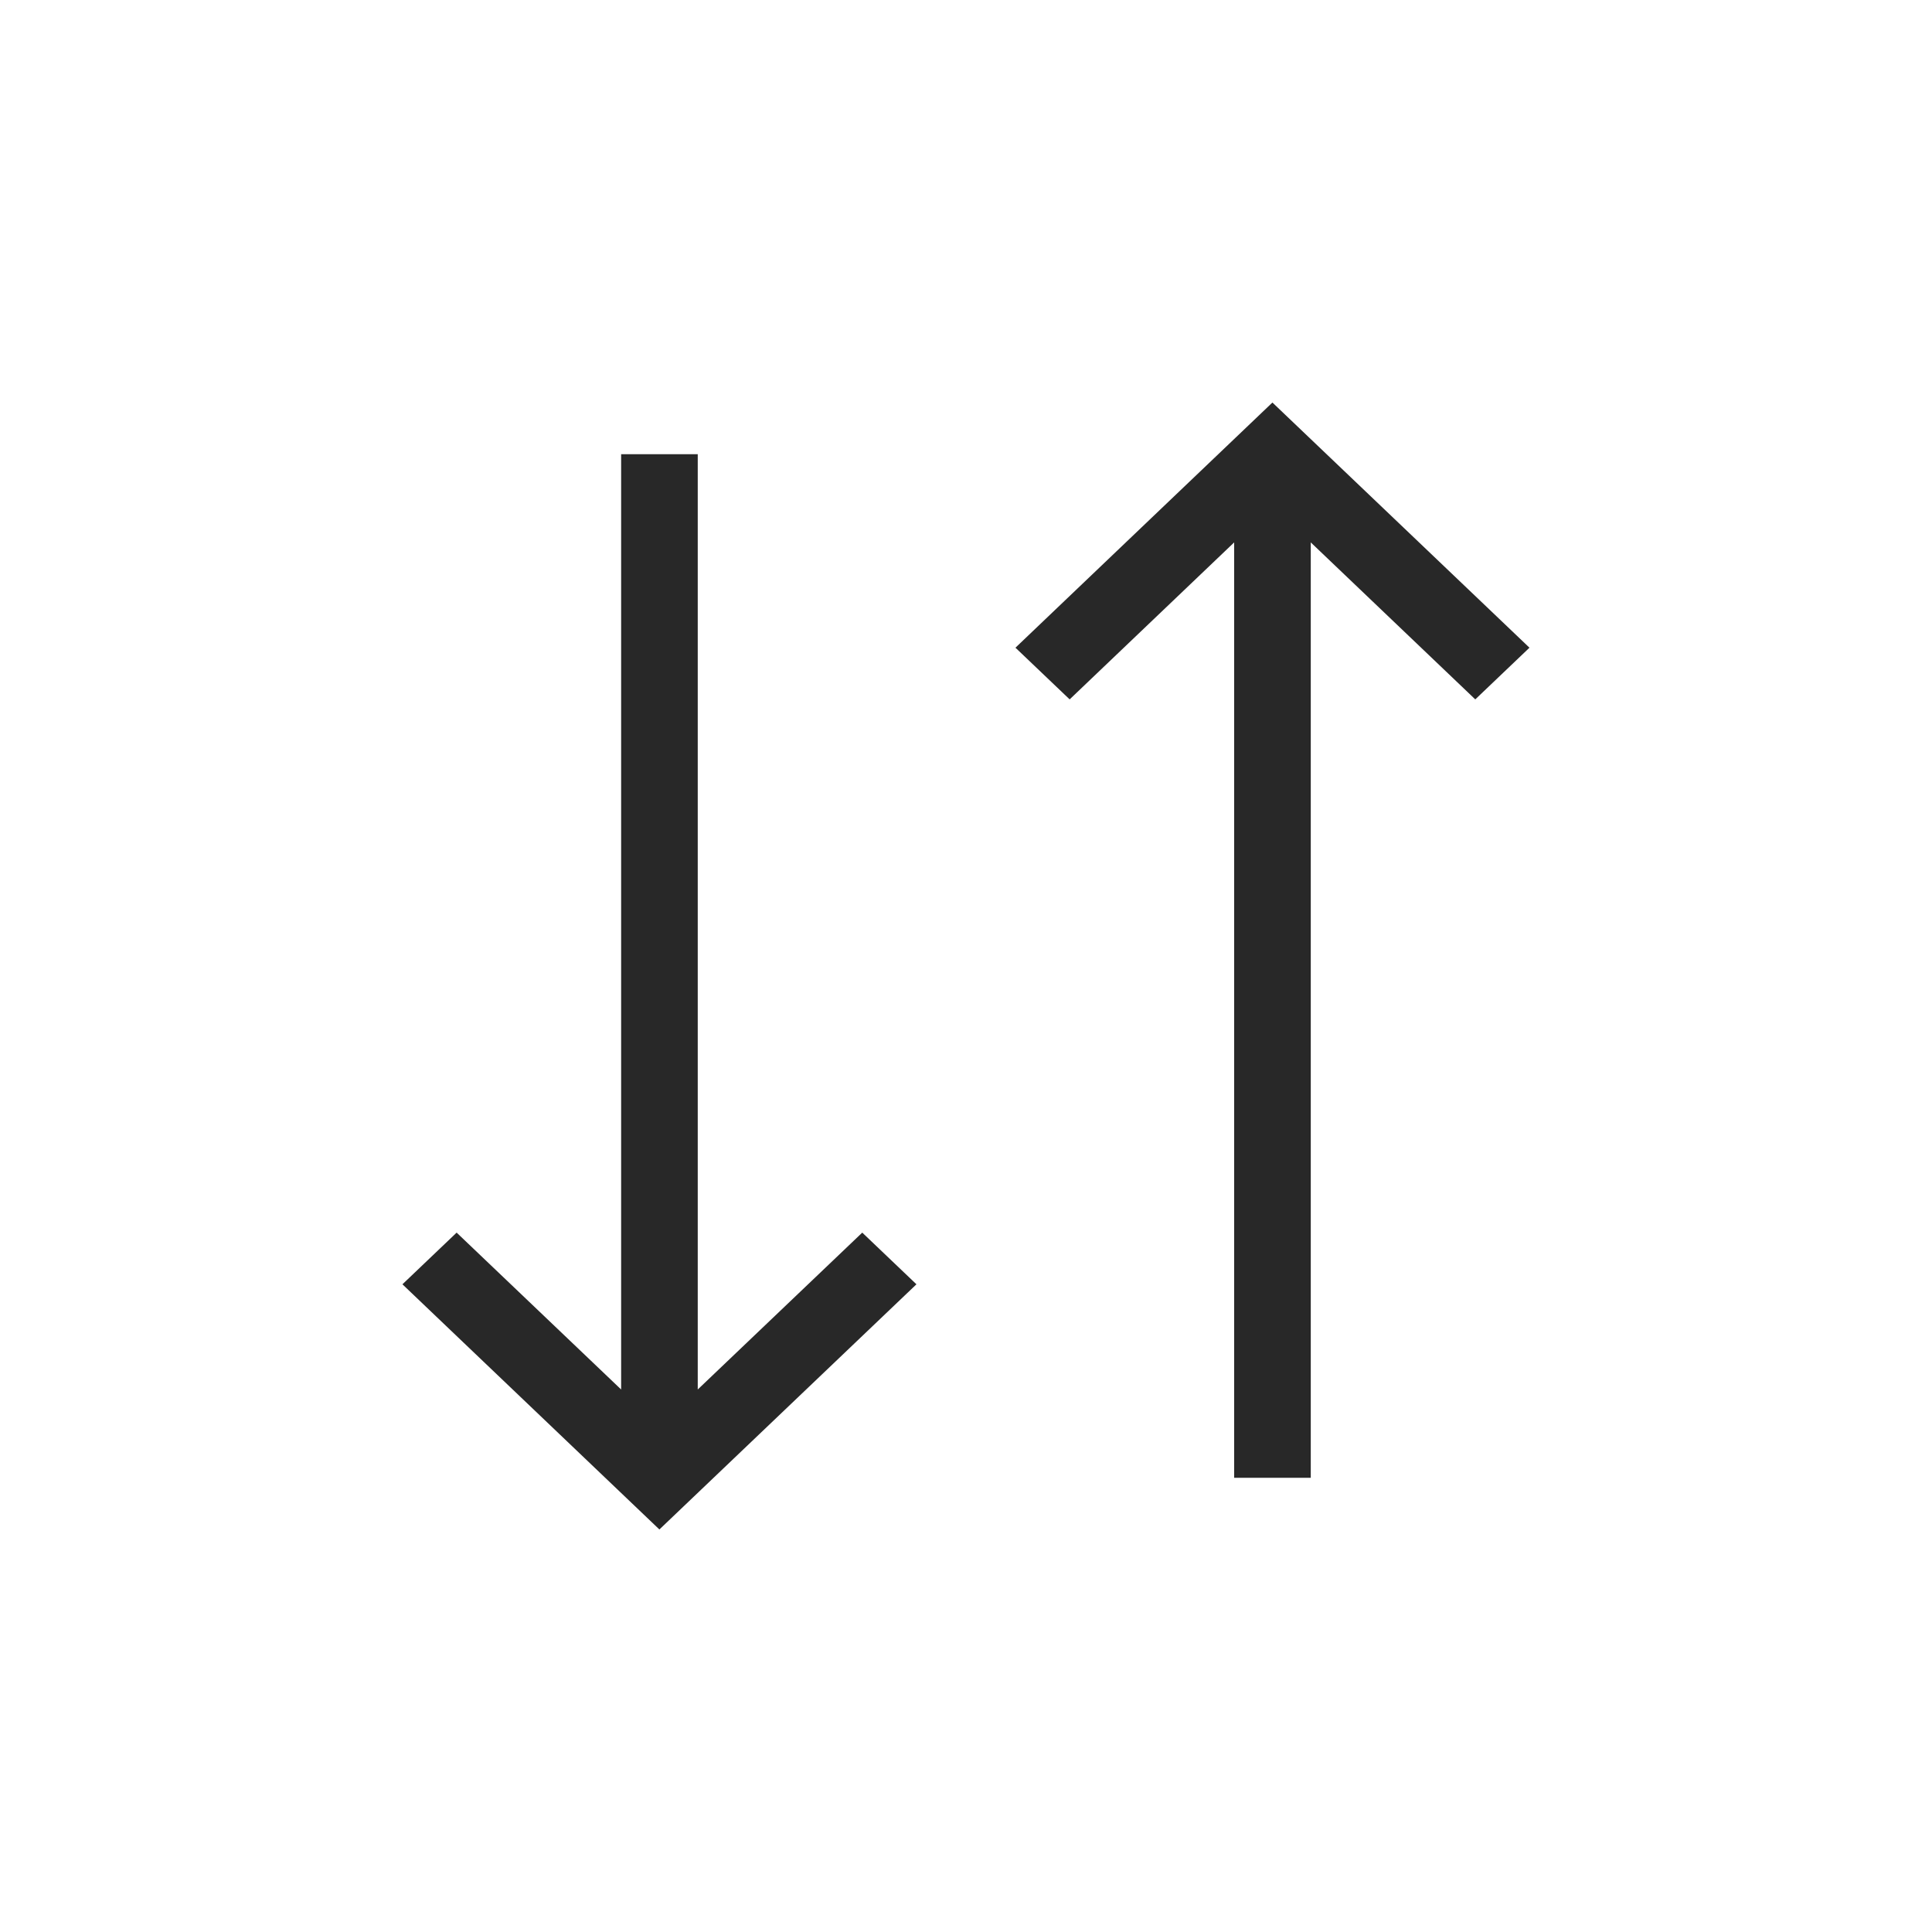
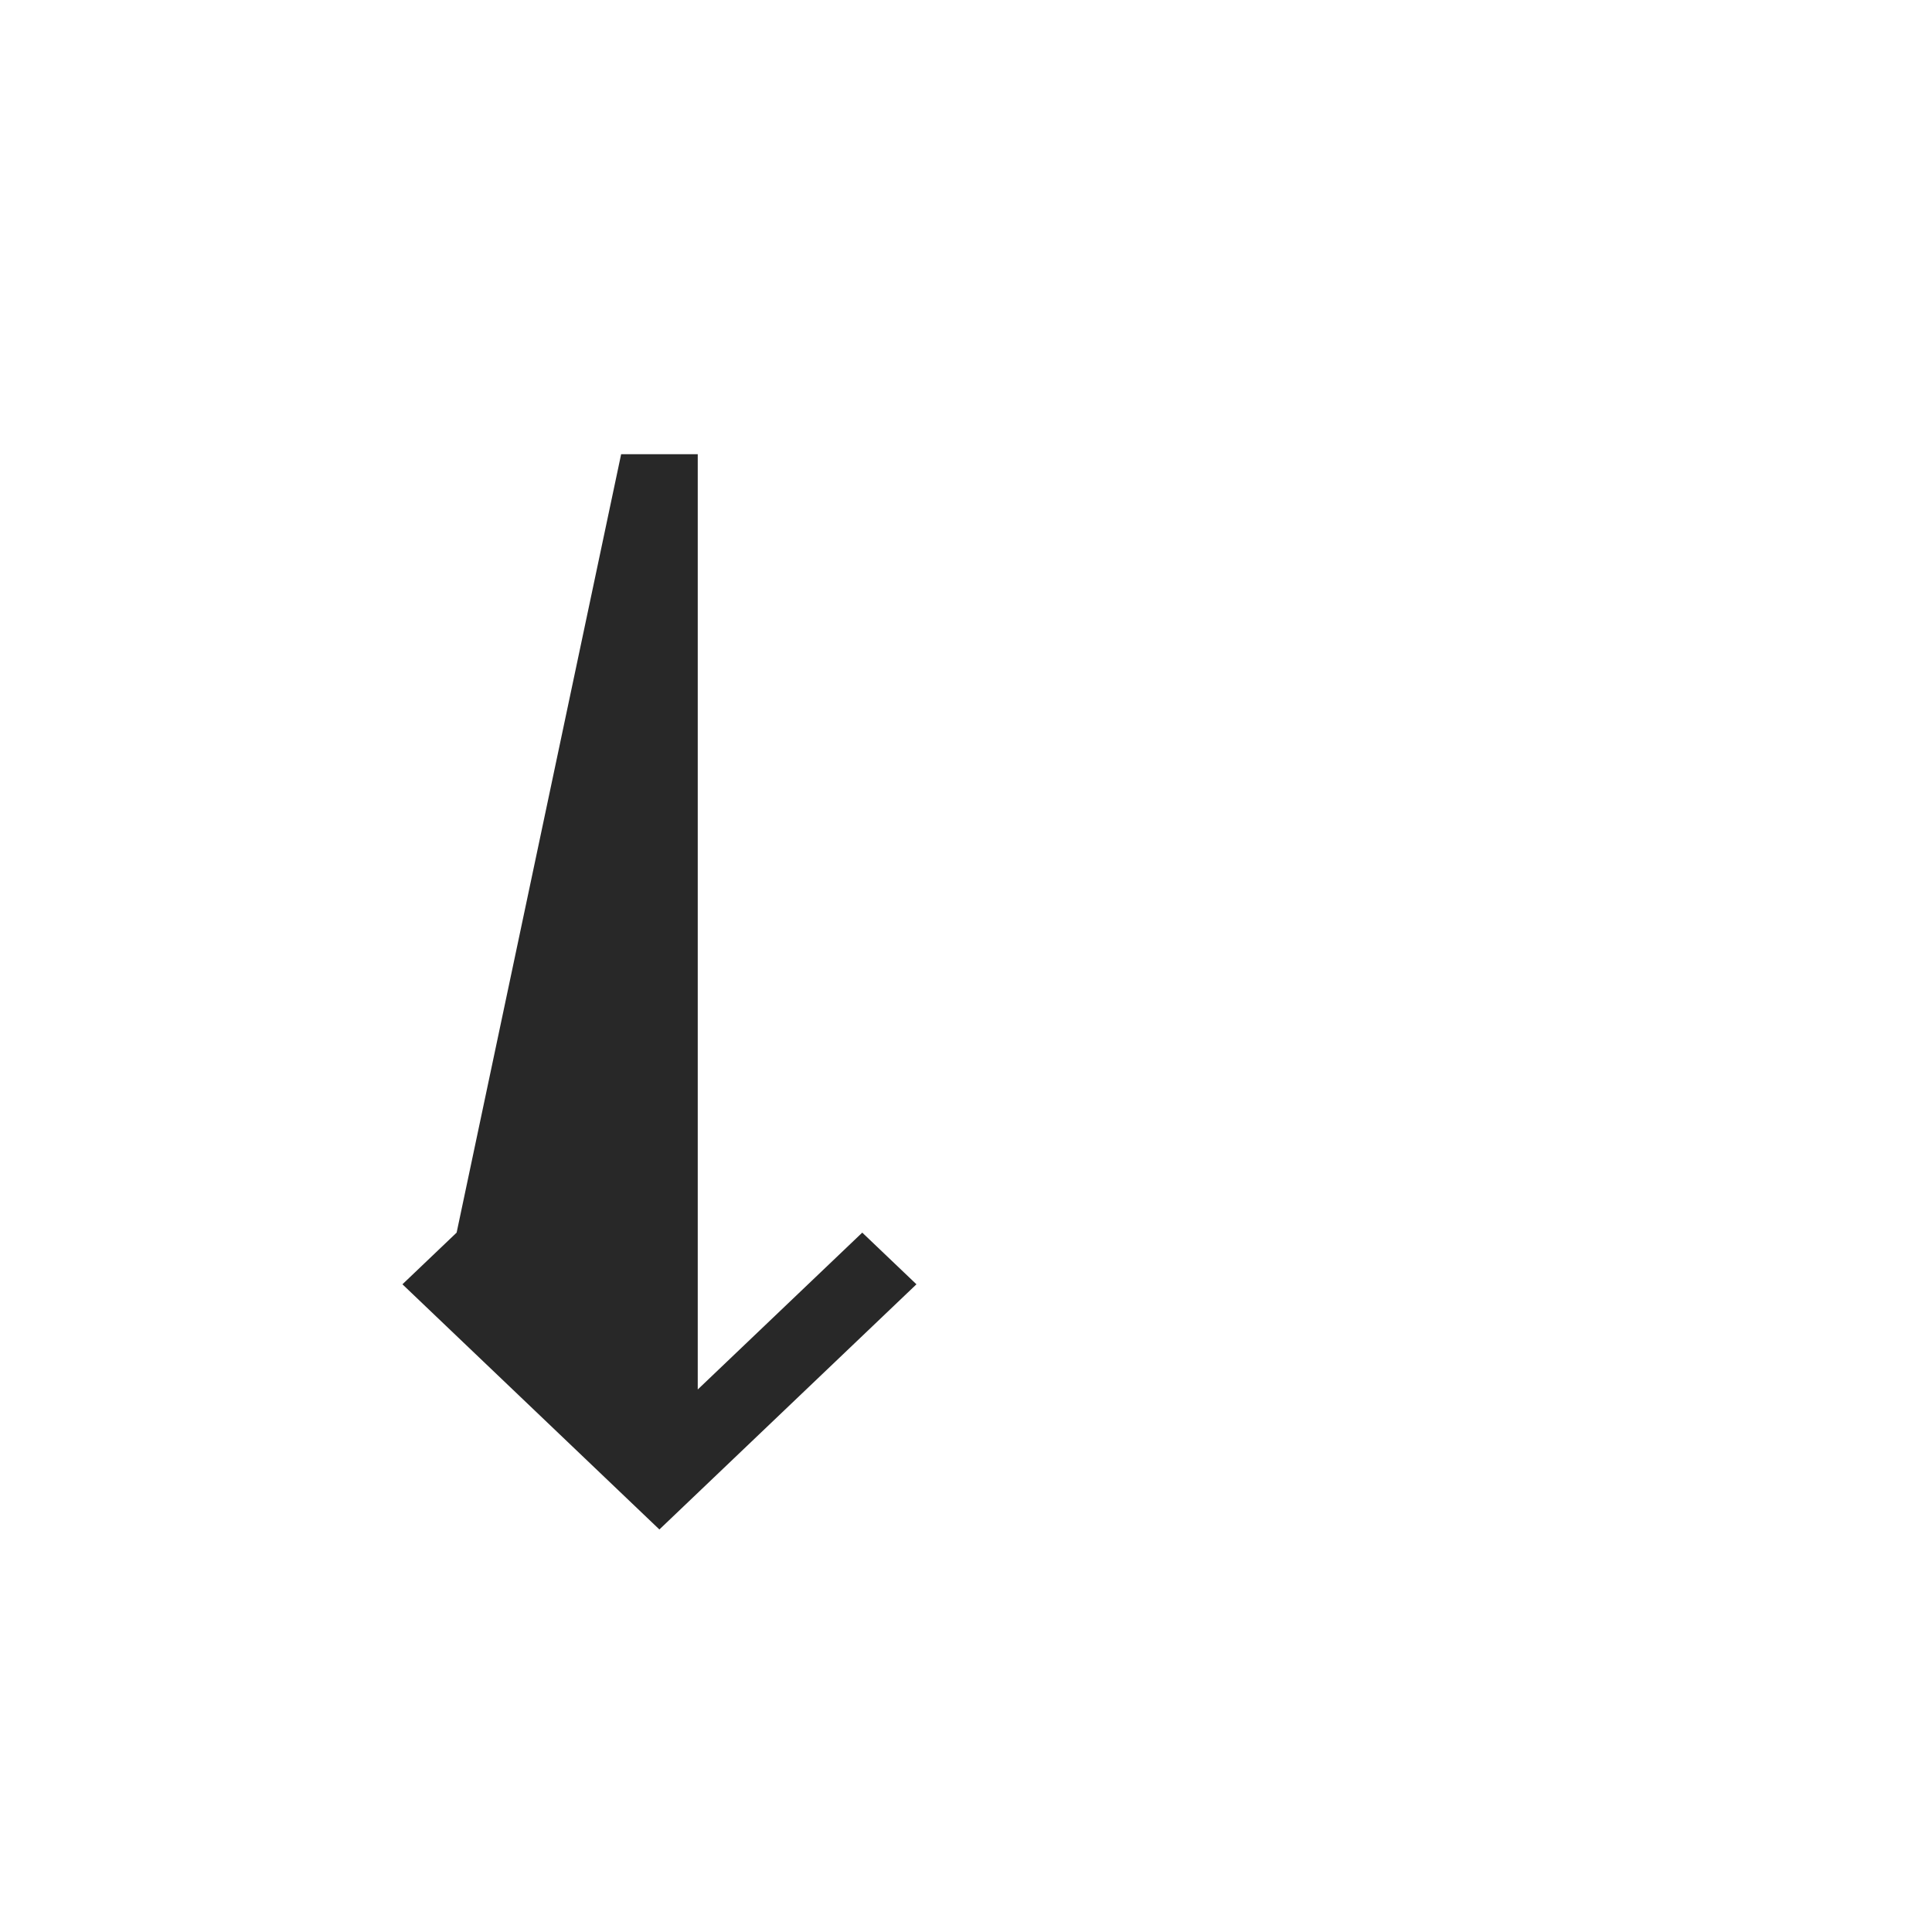
<svg xmlns="http://www.w3.org/2000/svg" width="20" height="20" viewBox="0 0 20 20" fill="none">
-   <path d="M4.166 13.295L4.727 12.76L6.43 14.384L6.43 4.702H7.223L7.223 14.384L8.926 12.76L9.487 13.295L6.826 15.833L4.166 13.295Z" fill="#282828" />
-   <path d="M10.512 6.705L11.073 7.24L12.776 5.615V15.298H13.569V5.615L15.272 7.24L15.833 6.705L13.172 4.167L10.512 6.705Z" fill="#282828" />
+   <path d="M4.166 13.295L4.727 12.76L6.43 4.702H7.223L7.223 14.384L8.926 12.76L9.487 13.295L6.826 15.833L4.166 13.295Z" fill="#282828" />
</svg>